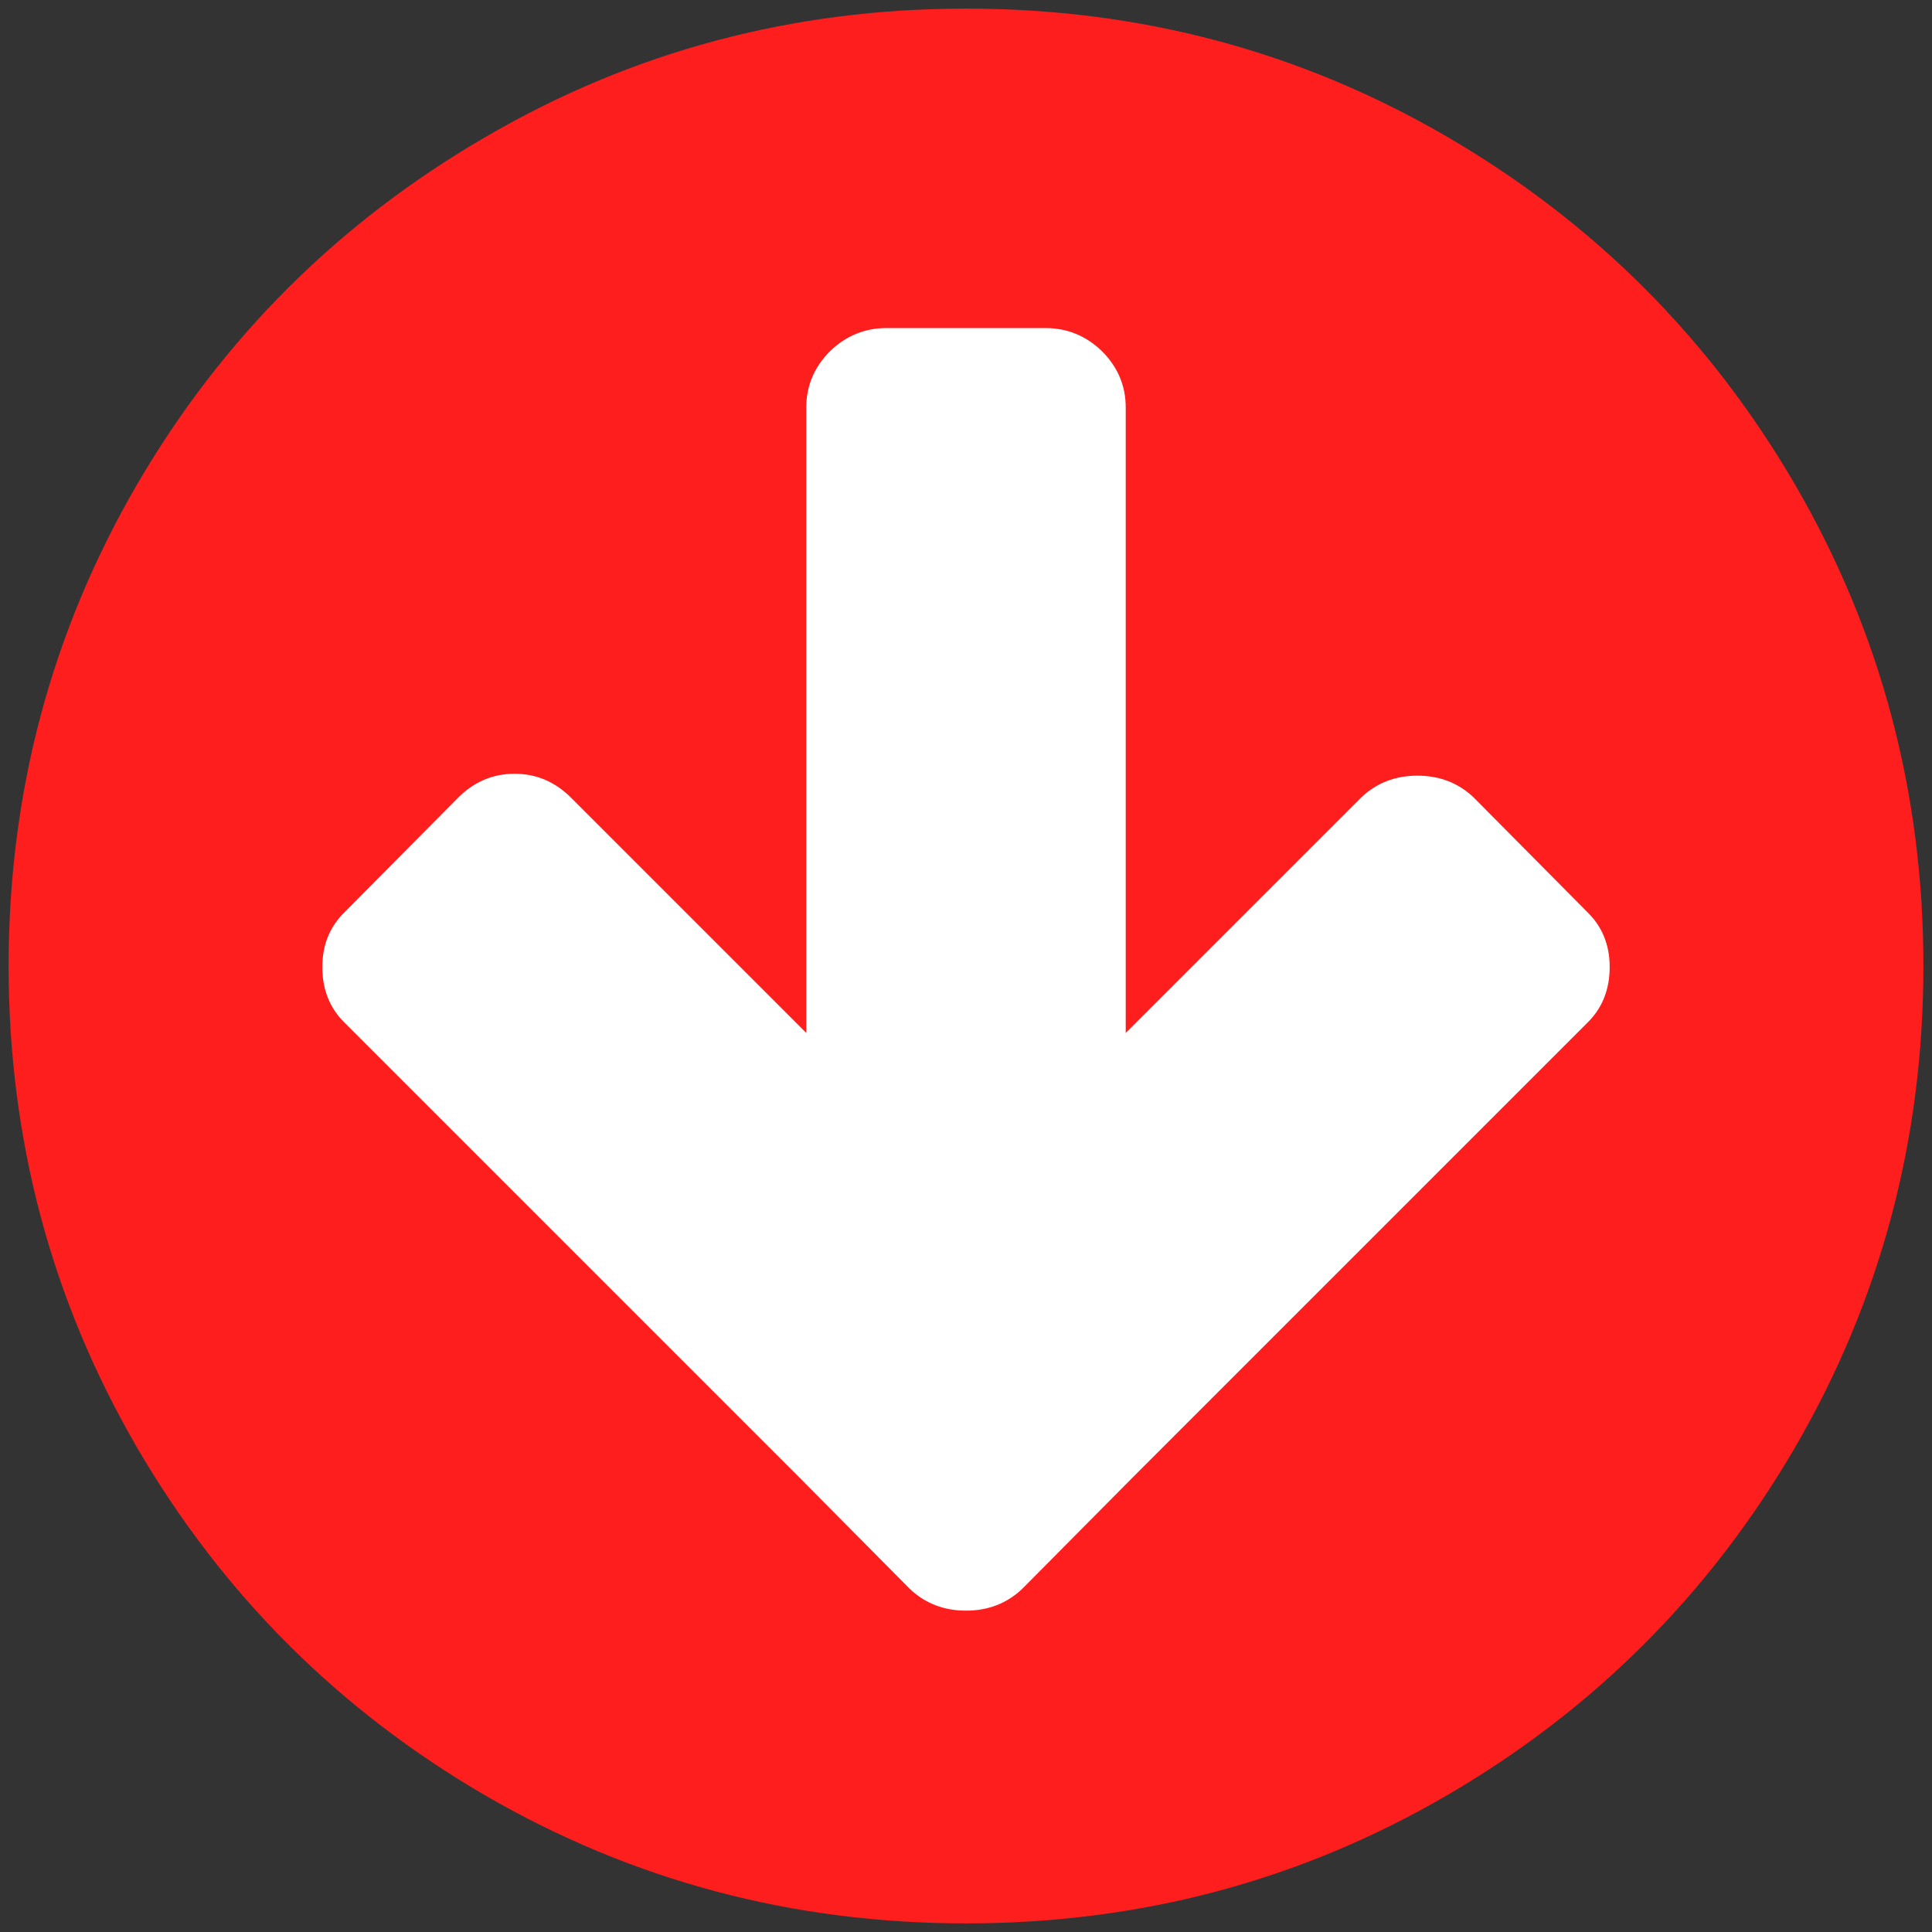
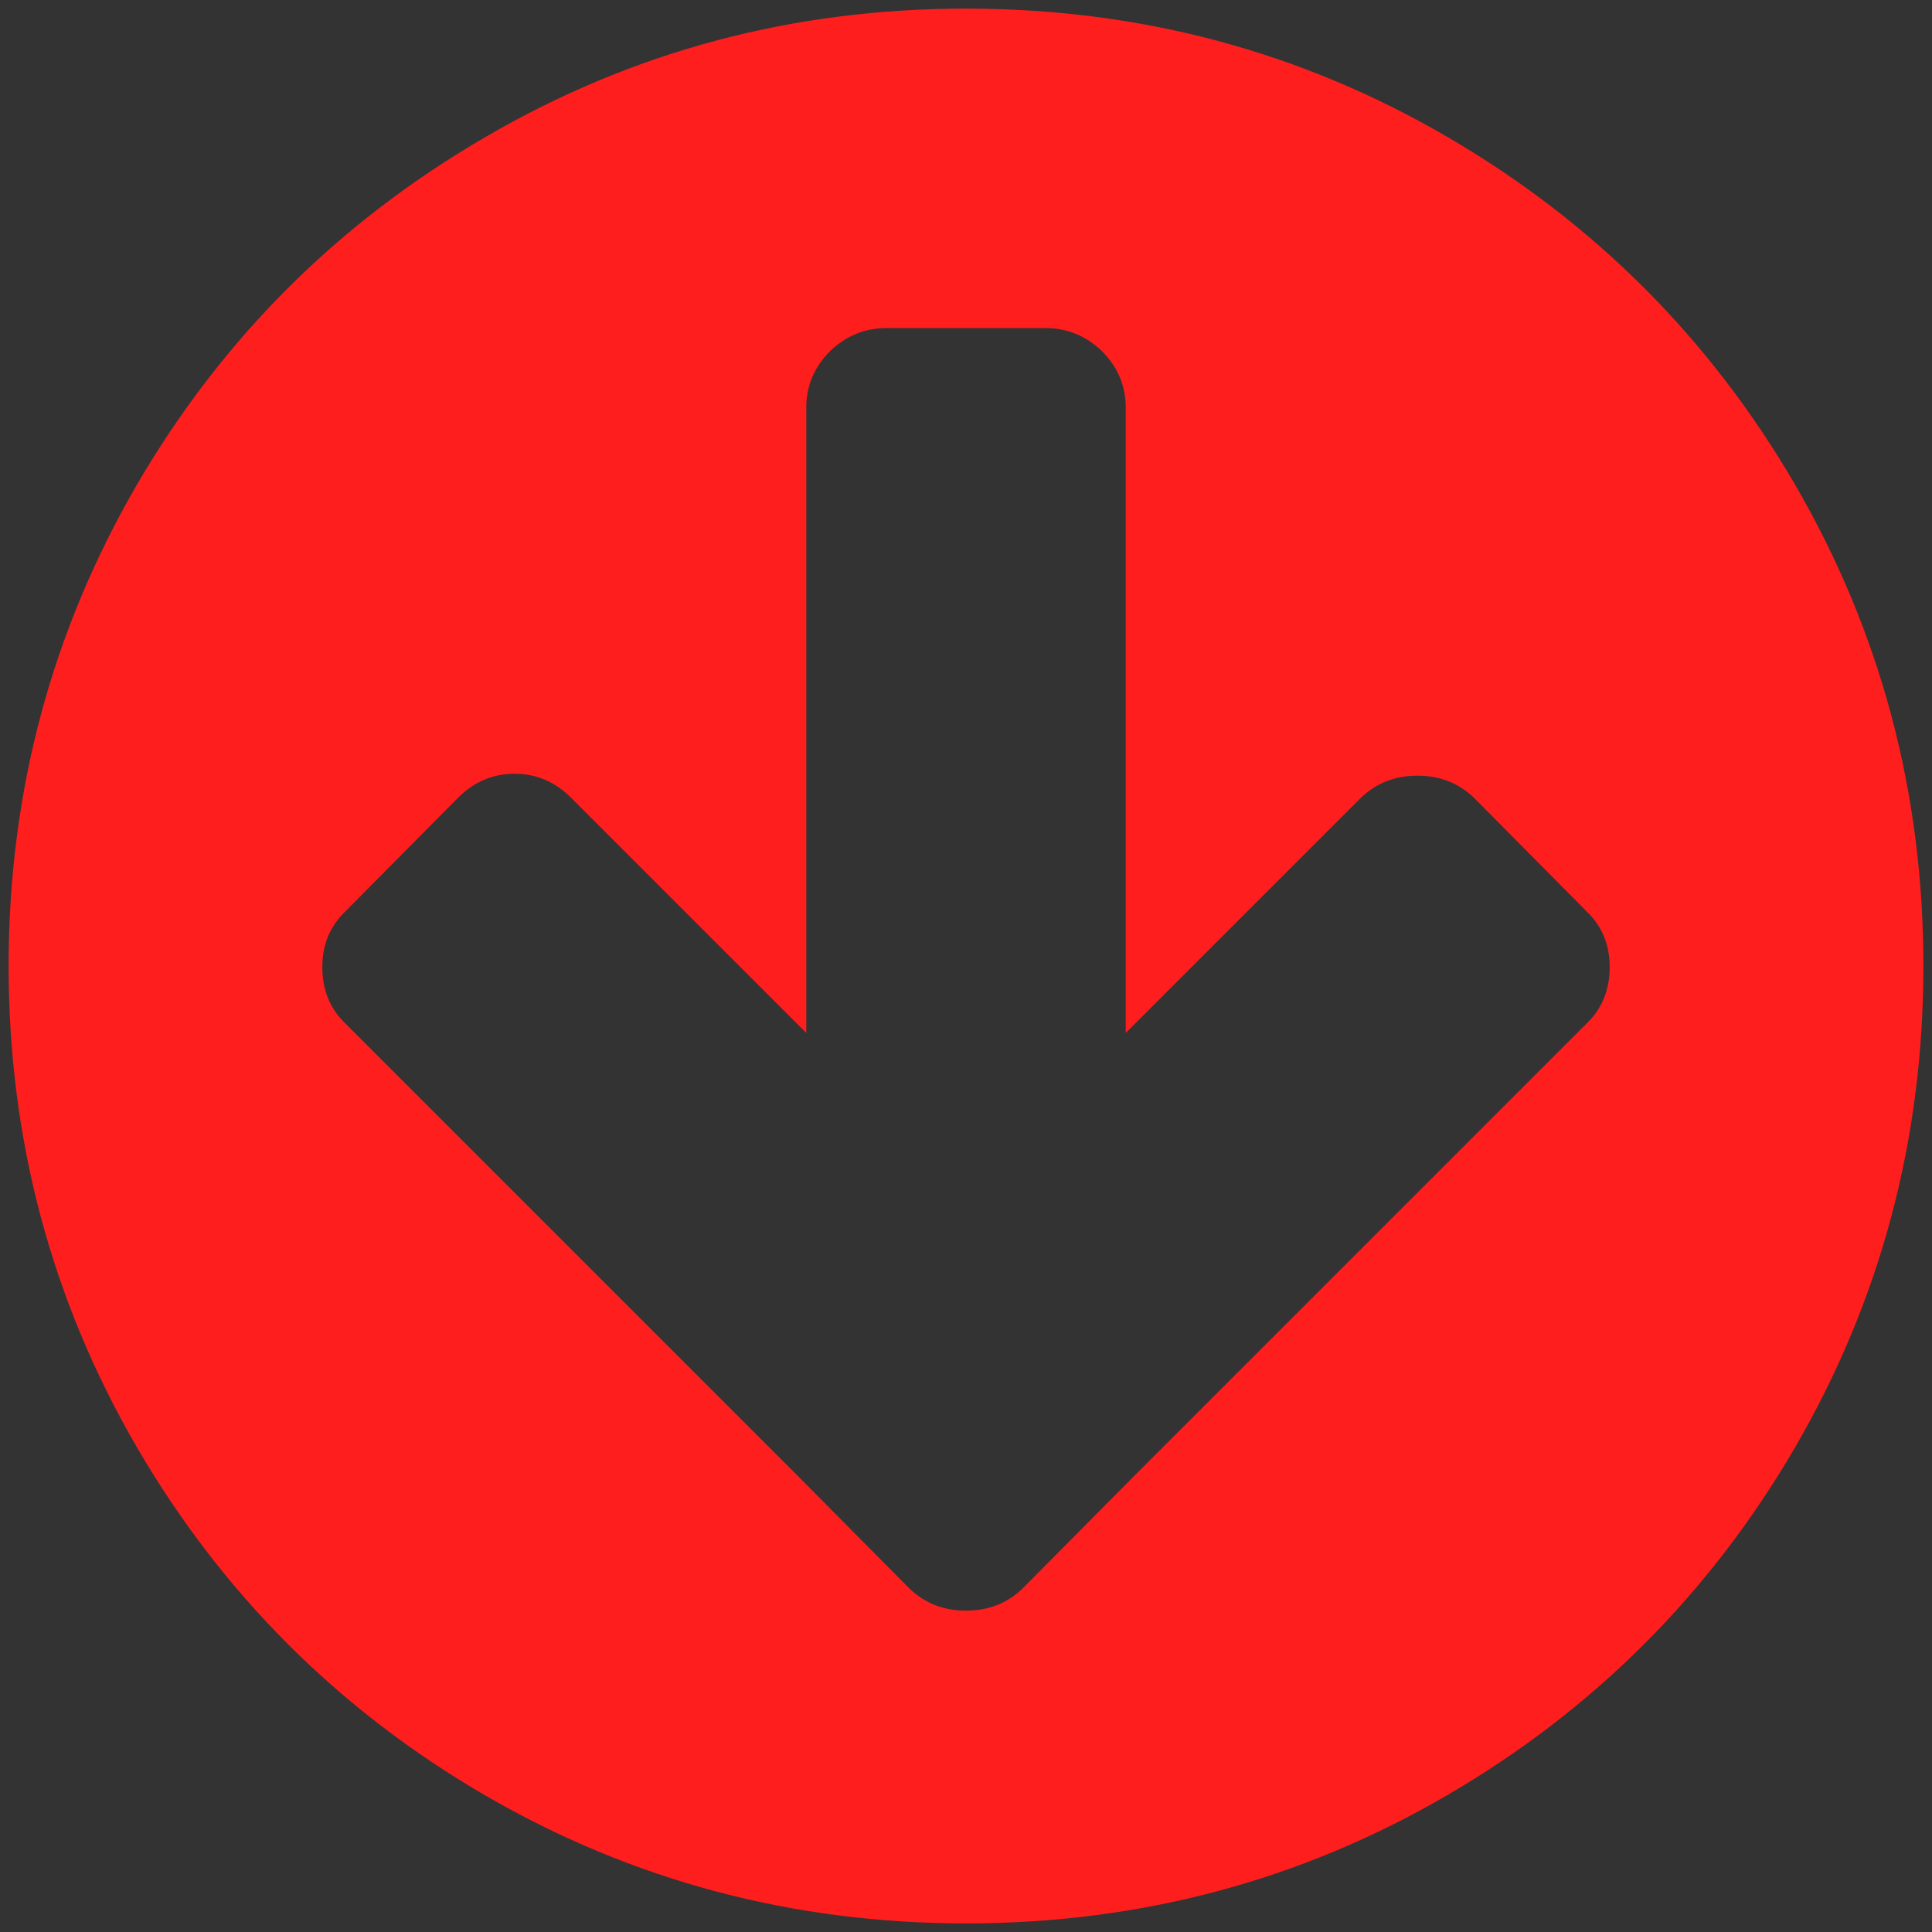
<svg xmlns="http://www.w3.org/2000/svg" version="1.2" viewBox="0 0 202 202" width="100" height="100">
  <rect x="0" y="0" width="202" height="202" fill="#333333" stroke="none" />
  <title>arrow-down</title>
  <style>
		.s0 { fill: #ffffff } 
		.s1 { fill: #ff1e1e } 
	</style>
-   <path id="Path 146" class="s0" d="m101 196c52.5 0 95-42.5 95-95 0-52.5-42.5-95-95-95-52.5 0-95 42.5-95 95 0 52.5 42.5 95 95 95z" />
  <path id="Path 147" fill-rule="evenodd" class="s1" d="m201.1 101q0 27.2-13.4 50.3-13.4 23-36.4 36.4-23 13.4-50.3 13.4-27.2 0-50.3-13.4-23-13.4-36.4-36.4-13.4-23.1-13.4-50.3 0-27.2 13.4-50.3 13.4-23 36.5-36.4 23-13.4 50.2-13.4 27.3 0 50.3 13.4 23 13.4 36.4 36.4 13.4 23.1 13.4 50.3zm-32.8 0.1q0-3.5-2.4-5.8l-11.8-11.9q-2.4-2.3-5.9-2.3-3.5 0-5.9 2.3l-24.6 24.6v-65.4q0-3.4-2.5-5.9-2.5-2.4-5.9-2.4h-16.6q-3.4 0-5.9 2.4-2.5 2.5-2.5 5.9v65.4l-24.6-24.6q-2.5-2.5-5.9-2.5-3.4 0-5.9 2.5l-11.8 11.9q-2.4 2.3-2.4 5.8 0 3.6 2.4 5.9l47.2 47.2 11.8 11.9q2.4 2.3 5.9 2.3 3.5 0 5.9-2.3l11.8-11.9 47.2-47.2q2.4-2.3 2.4-5.9z" />
</svg>